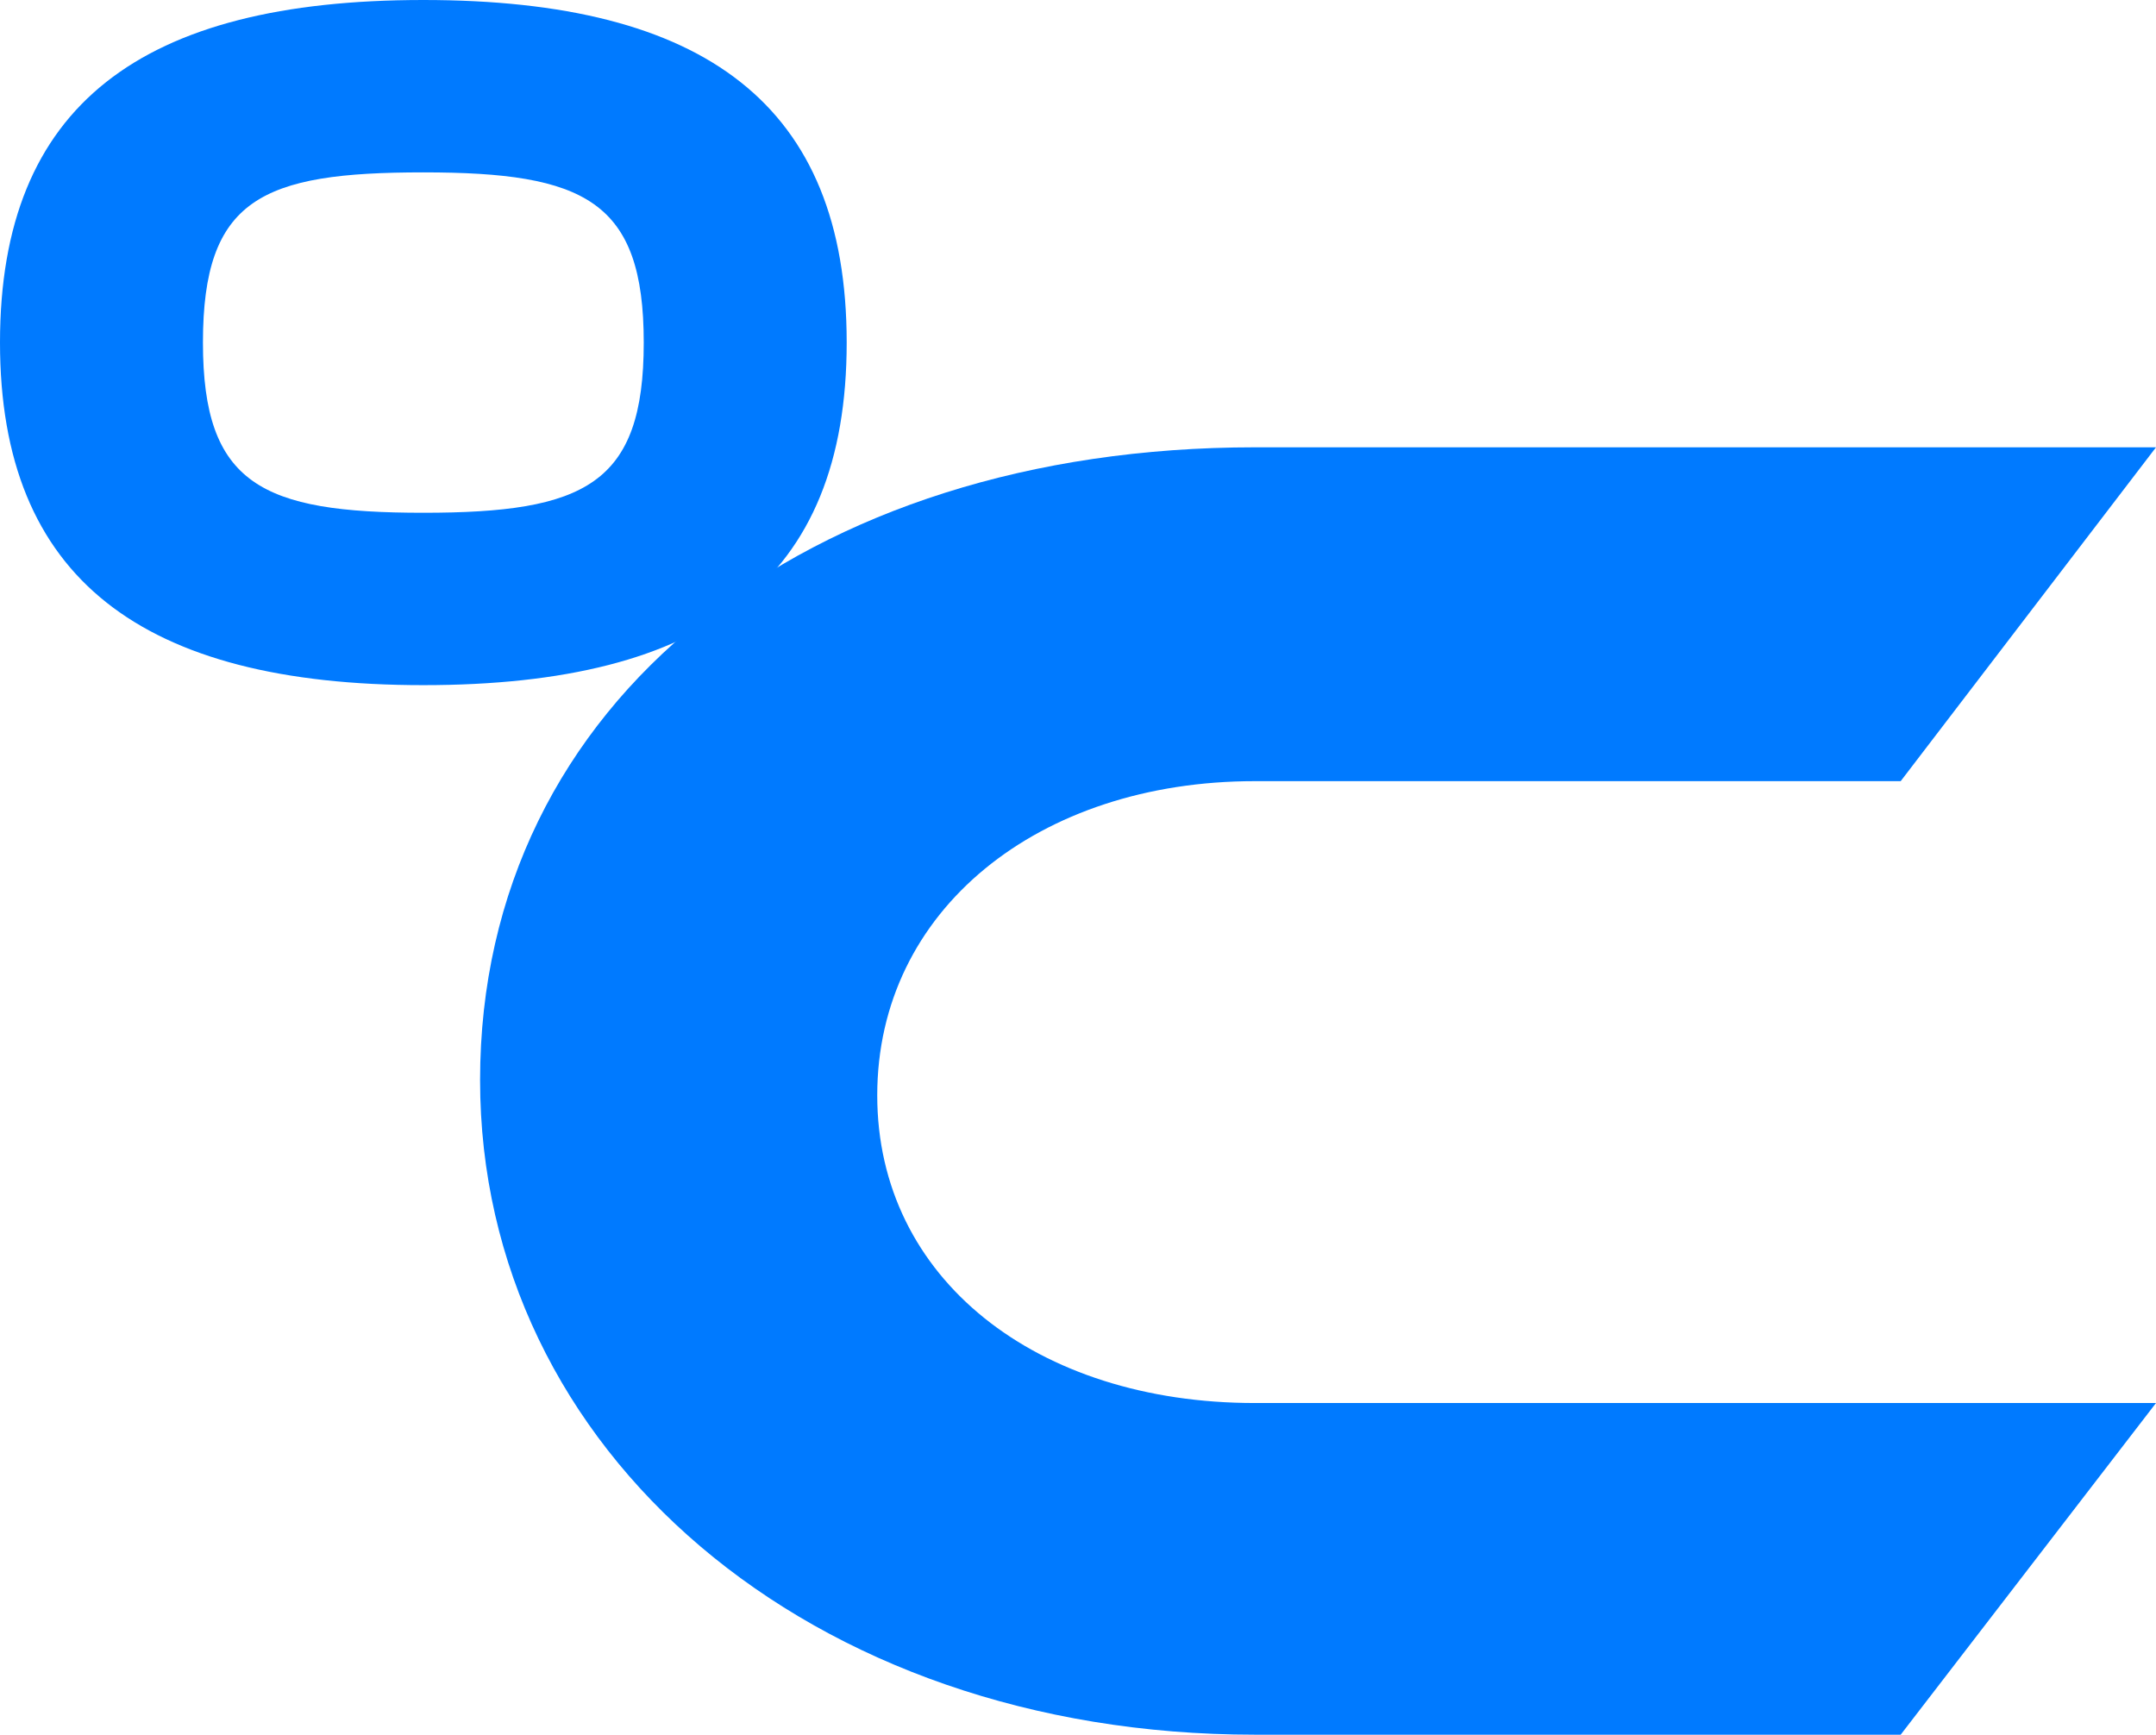
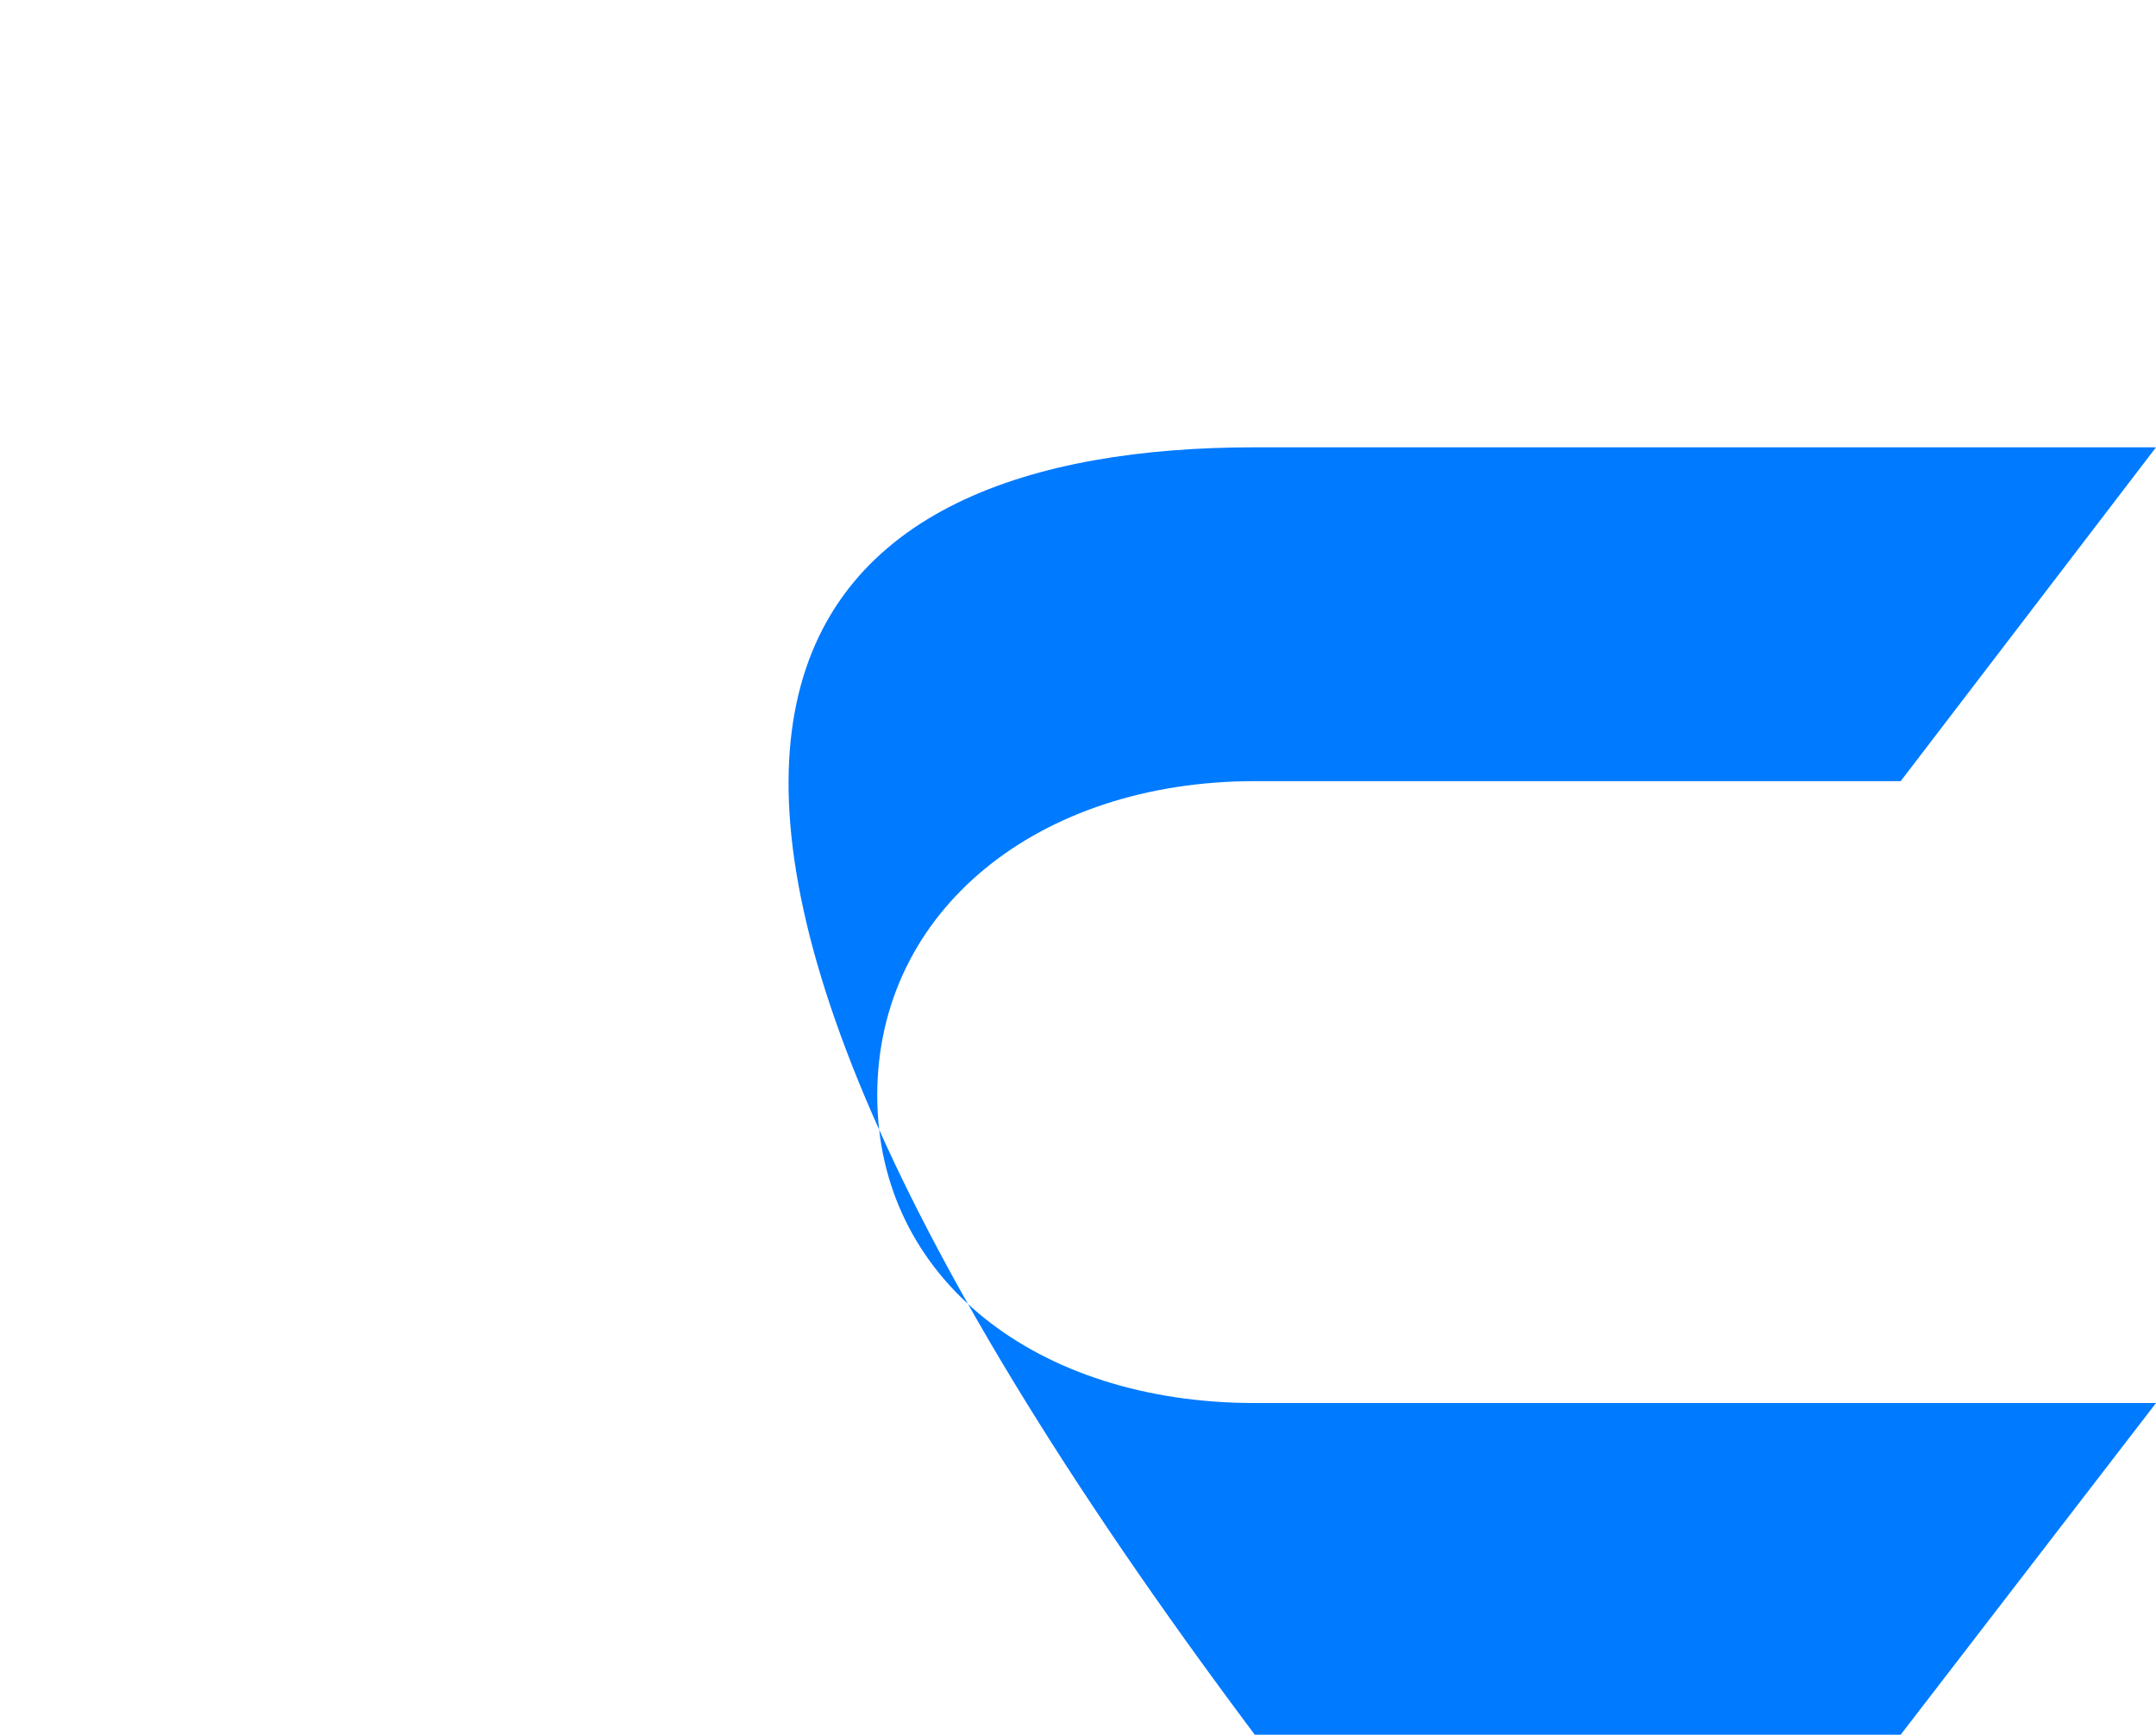
<svg xmlns="http://www.w3.org/2000/svg" version="1.1" id="Layer_1" x="0px" y="0px" viewBox="0 0 98.8 79.5" style="enable-background:new 0 0 98.8 79.5;" xml:space="preserve">
  <style type="text/css">
	.st0{fill:#007AFF;}
</style>
-   <path class="st0" d="M98.8,64.3L87.1,79.5H57.5c-20.4,0-35.5-13-35.5-30C22,32.1,37,20.5,57.5,20.5h41.3L87.1,35.8H57.5  c-9.9,0-17.3,5.9-17.3,14.4c0,8.4,7.3,14.1,17.3,14.1H98.8z" />
+   <path class="st0" d="M98.8,64.3L87.1,79.5H57.5C22,32.1,37,20.5,57.5,20.5h41.3L87.1,35.8H57.5  c-9.9,0-17.3,5.9-17.3,14.4c0,8.4,7.3,14.1,17.3,14.1H98.8z" />
  <g>
-     <path class="st0" d="M38.8,15.7c0,10.9-6.5,15.7-19.4,15.7S0,26.5,0,15.7C0,4.8,6.5,0,19.4,0S38.8,4.8,38.8,15.7z M29.5,15.7   c0-6.5-2.7-7.8-10.1-7.8S9.3,9.1,9.3,15.7c0,6.5,2.7,7.8,10.1,7.8S29.5,22.2,29.5,15.7z" />
-   </g>
+     </g>
</svg>